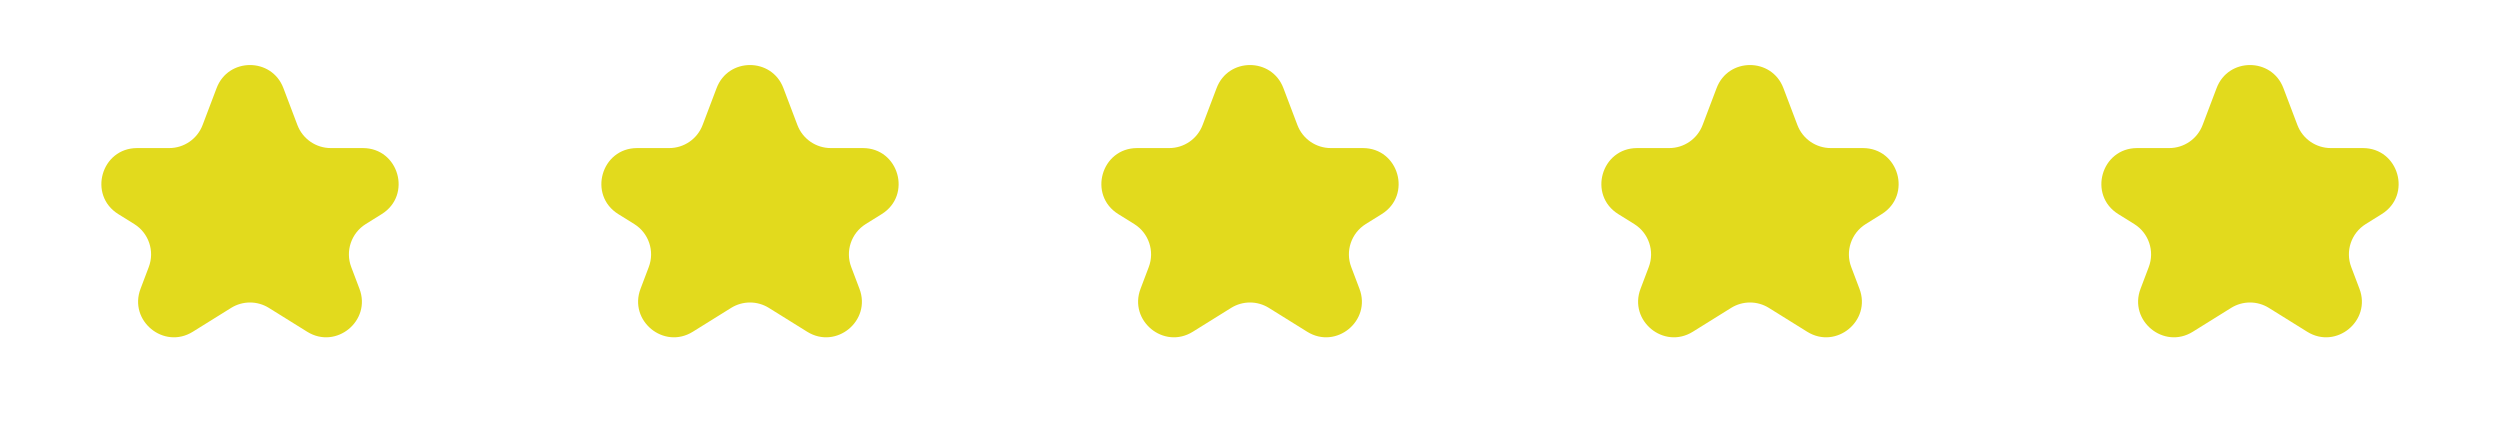
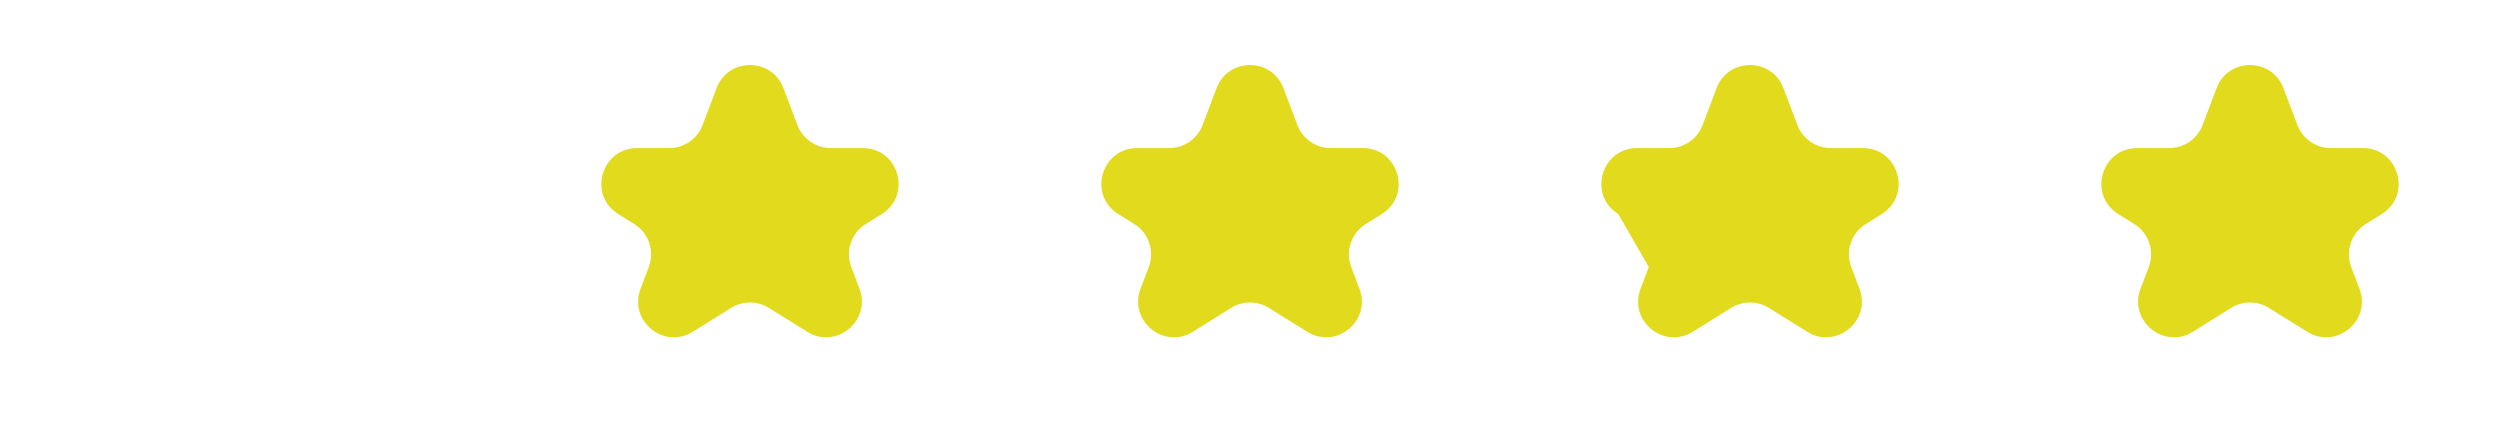
<svg xmlns="http://www.w3.org/2000/svg" width="140" height="24" viewBox="0 0 140 24" fill="none">
  <path d="M68.13 4.933C68.782 3.212 71.218 3.212 71.87 4.933L72.654 7.001C72.948 7.778 73.693 8.292 74.524 8.292H76.32C78.331 8.292 79.084 10.926 77.377 11.989L76.481 12.547C75.671 13.052 75.33 14.06 75.669 14.954L76.13 16.172C76.809 17.961 74.828 19.59 73.203 18.578L71.057 17.242C70.41 16.839 69.59 16.839 68.943 17.242L66.797 18.578C65.172 19.59 63.191 17.961 63.87 16.172L64.331 14.954C64.67 14.06 64.329 13.052 63.519 12.547L62.623 11.989C60.916 10.926 61.669 8.292 63.68 8.292H65.476C66.307 8.292 67.052 7.778 67.346 7.001L68.13 4.933Z" fill="#E2DA1D" />
-   <path d="M96.13 4.933C96.782 3.212 99.218 3.212 99.87 4.933L100.654 7.001C100.948 7.778 101.693 8.292 102.524 8.292H104.32C106.331 8.292 107.084 10.926 105.377 11.989L104.482 12.547C103.67 13.052 103.33 14.06 103.669 14.954L104.13 16.172C104.809 17.961 102.827 19.59 101.203 18.578L99.057 17.242C98.41 16.839 97.59 16.839 96.943 17.242L94.797 18.578C93.172 19.59 91.191 17.961 91.87 16.172L92.331 14.954C92.67 14.06 92.329 13.052 91.519 12.547L90.623 11.989C88.916 10.926 89.669 8.292 91.68 8.292H93.476C94.307 8.292 95.052 7.778 95.346 7.001L96.13 4.933Z" fill="#E2DA1D" />
+   <path d="M96.13 4.933C96.782 3.212 99.218 3.212 99.87 4.933L100.654 7.001C100.948 7.778 101.693 8.292 102.524 8.292H104.32C106.331 8.292 107.084 10.926 105.377 11.989L104.482 12.547C103.67 13.052 103.33 14.06 103.669 14.954L104.13 16.172C104.809 17.961 102.827 19.59 101.203 18.578L99.057 17.242C98.41 16.839 97.59 16.839 96.943 17.242L94.797 18.578C93.172 19.59 91.191 17.961 91.87 16.172L92.331 14.954L90.623 11.989C88.916 10.926 89.669 8.292 91.68 8.292H93.476C94.307 8.292 95.052 7.778 95.346 7.001L96.13 4.933Z" fill="#E2DA1D" />
  <path d="M124.13 4.933C124.782 3.212 127.218 3.212 127.87 4.933L128.654 7.001C128.948 7.778 129.693 8.292 130.524 8.292H132.32C134.331 8.292 135.084 10.926 133.377 11.989L132.482 12.547C131.67 13.052 131.33 14.06 131.669 14.954L132.13 16.172C132.809 17.961 130.827 19.59 129.203 18.578L127.057 17.242C126.41 16.839 125.59 16.839 124.943 17.242L122.797 18.578C121.173 19.59 119.191 17.961 119.87 16.172L120.331 14.954C120.67 14.06 120.33 13.052 119.519 12.547L118.623 11.989C116.916 10.926 117.669 8.292 119.68 8.292H121.476C122.307 8.292 123.052 7.778 123.346 7.001L124.13 4.933Z" fill="#E2DA1D" />
  <path d="M40.13 4.933C40.782 3.212 43.218 3.212 43.87 4.933L44.654 7.001C44.948 7.778 45.693 8.292 46.524 8.292H48.32C50.331 8.292 51.084 10.926 49.377 11.989L48.481 12.547C47.67 13.052 47.33 14.06 47.669 14.954L48.13 16.172C48.809 17.961 46.828 19.59 45.203 18.578L43.057 17.242C42.41 16.839 41.59 16.839 40.943 17.242L38.797 18.578C37.172 19.59 35.191 17.961 35.87 16.172L36.331 14.954C36.67 14.06 36.33 13.052 35.519 12.547L34.623 11.989C32.916 10.926 33.669 8.292 35.68 8.292H37.476C38.307 8.292 39.052 7.778 39.346 7.001L40.13 4.933Z" fill="#E2DA1D" />
-   <path d="M12.13 4.933C12.782 3.212 15.218 3.212 15.87 4.933L16.654 7.001C16.948 7.778 17.693 8.292 18.524 8.292H20.32C22.331 8.292 23.084 10.926 21.377 11.989L20.482 12.547C19.671 13.052 19.33 14.06 19.669 14.954L20.13 16.172C20.809 17.961 18.828 19.59 17.203 18.578L15.057 17.242C14.41 16.839 13.59 16.839 12.943 17.242L10.797 18.578C9.173 19.59 7.191 17.961 7.87 16.172L8.331 14.954C8.67 14.06 8.33 13.052 7.519 12.547L6.623 11.989C4.916 10.926 5.669 8.292 7.68 8.292H9.476C10.307 8.292 11.052 7.778 11.346 7.001L12.13 4.933Z" fill="#E2DA1D" />
</svg>